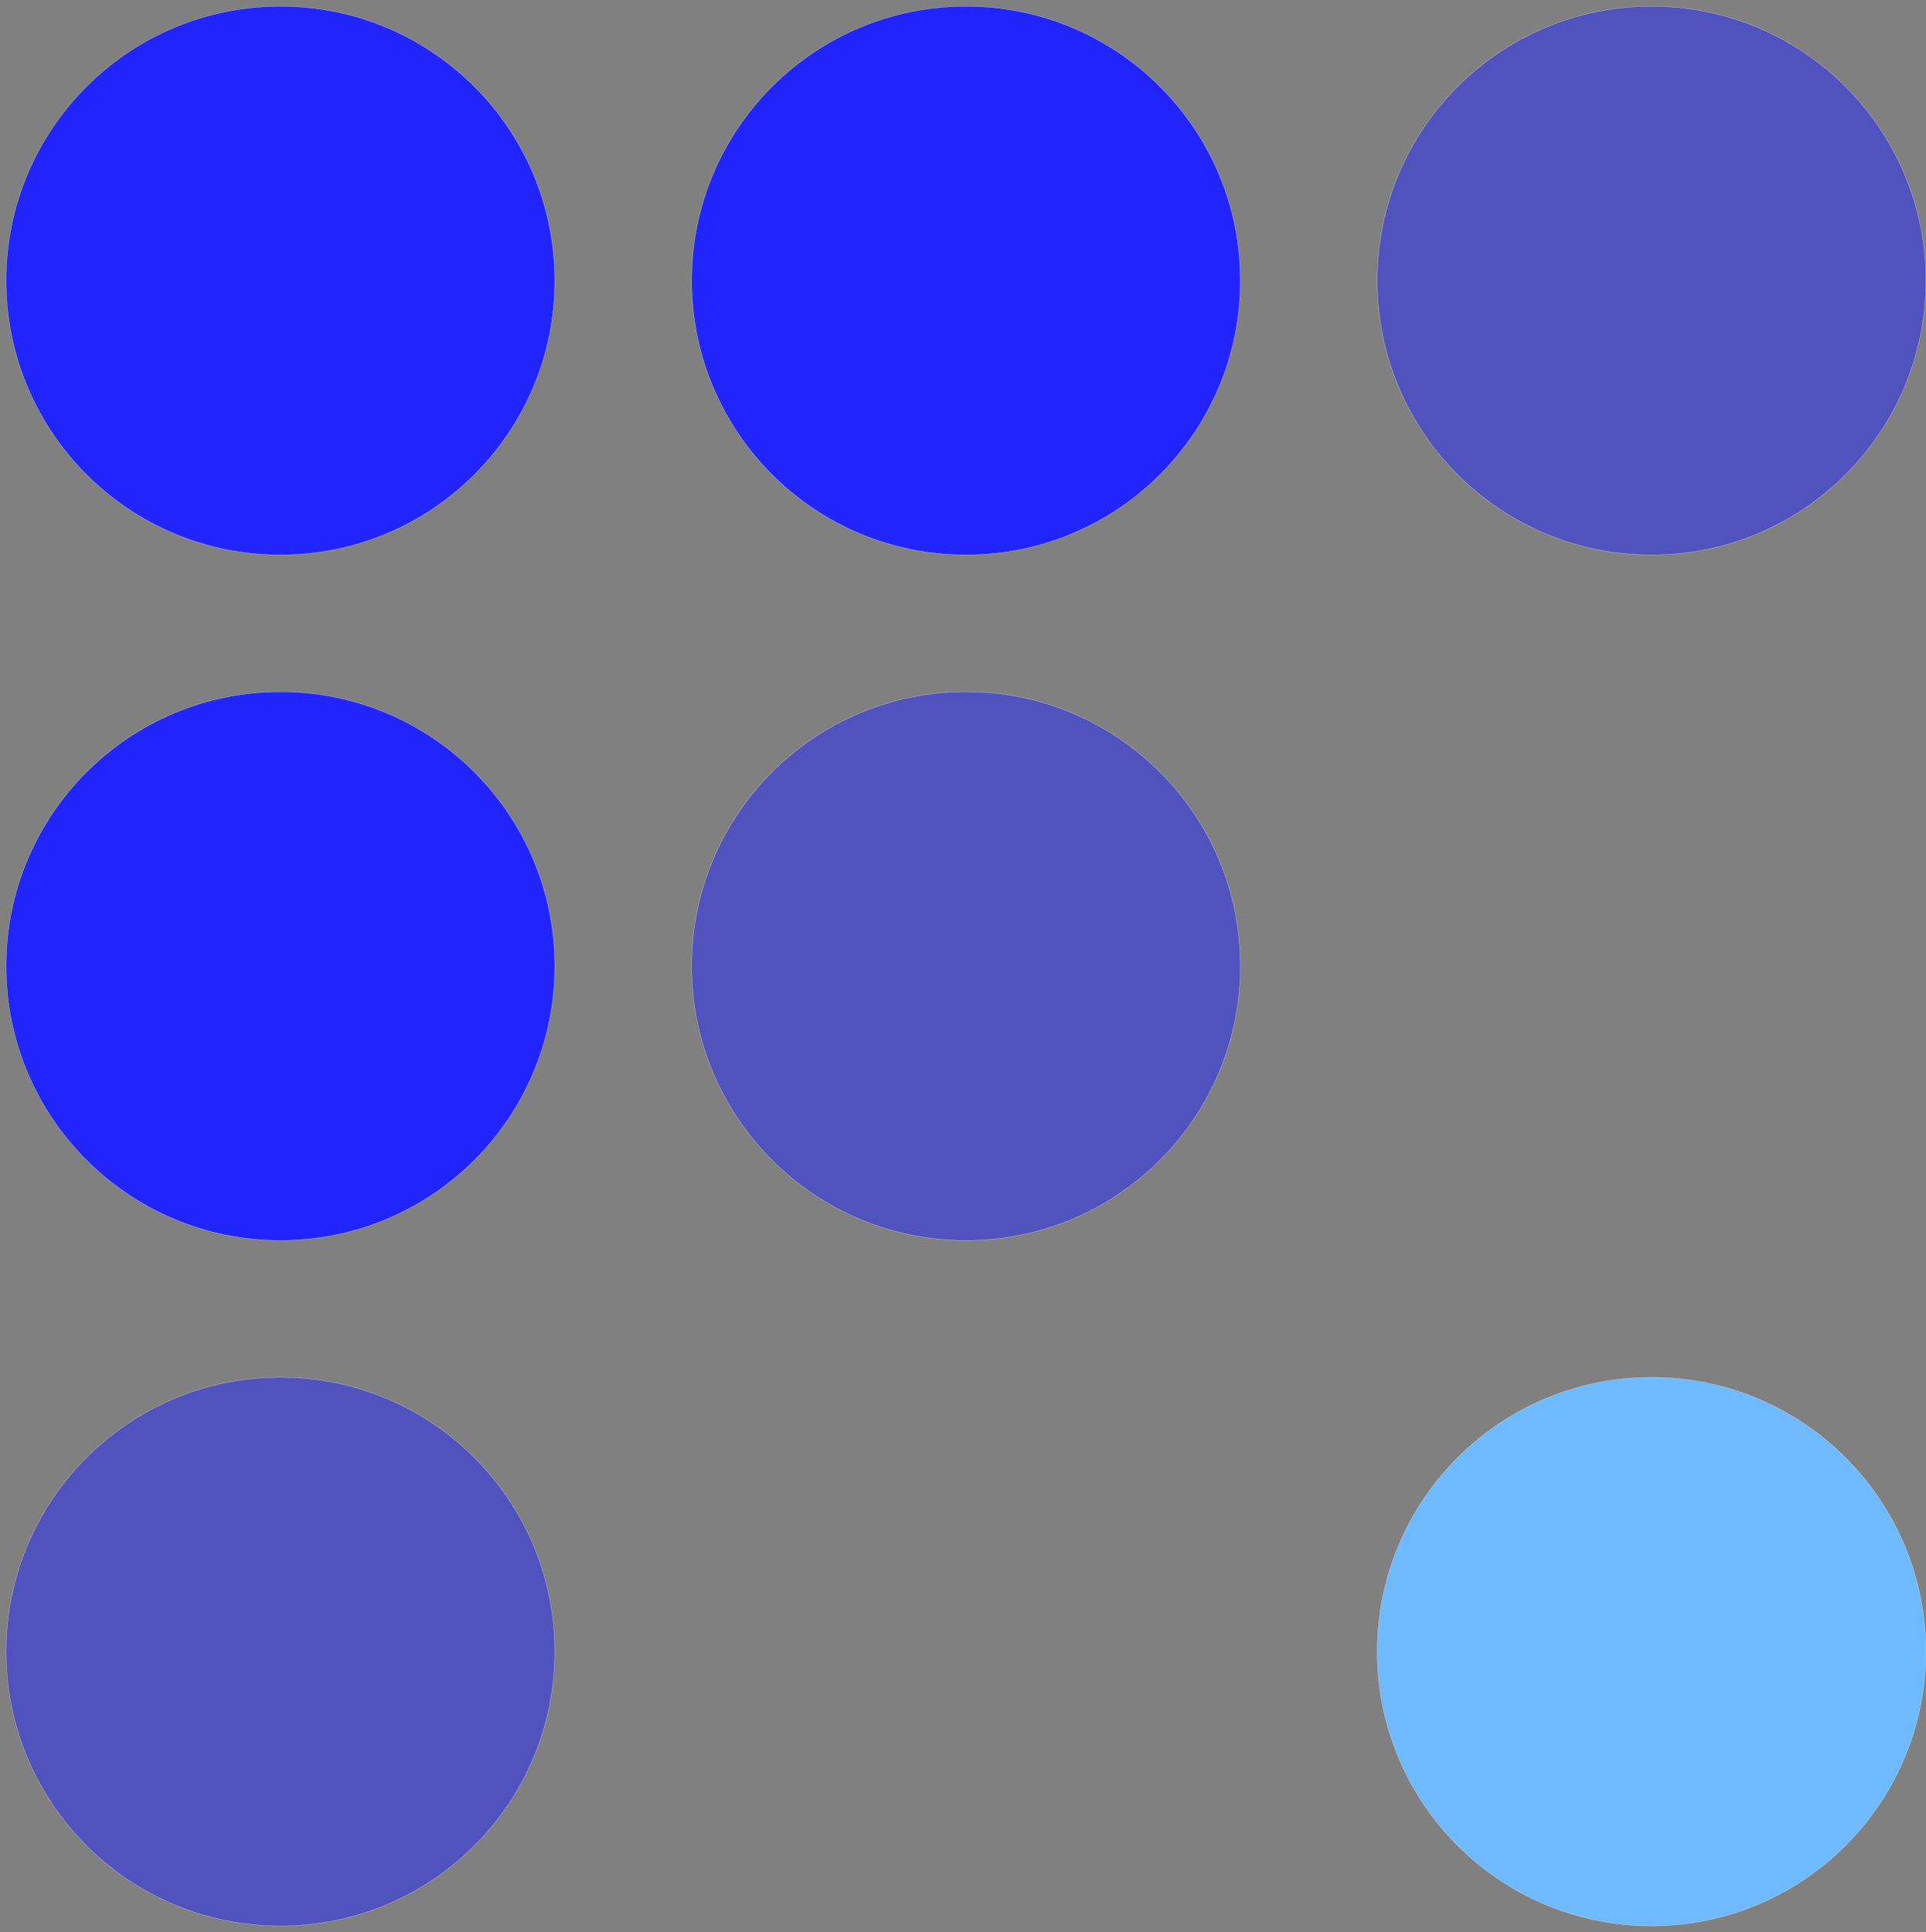
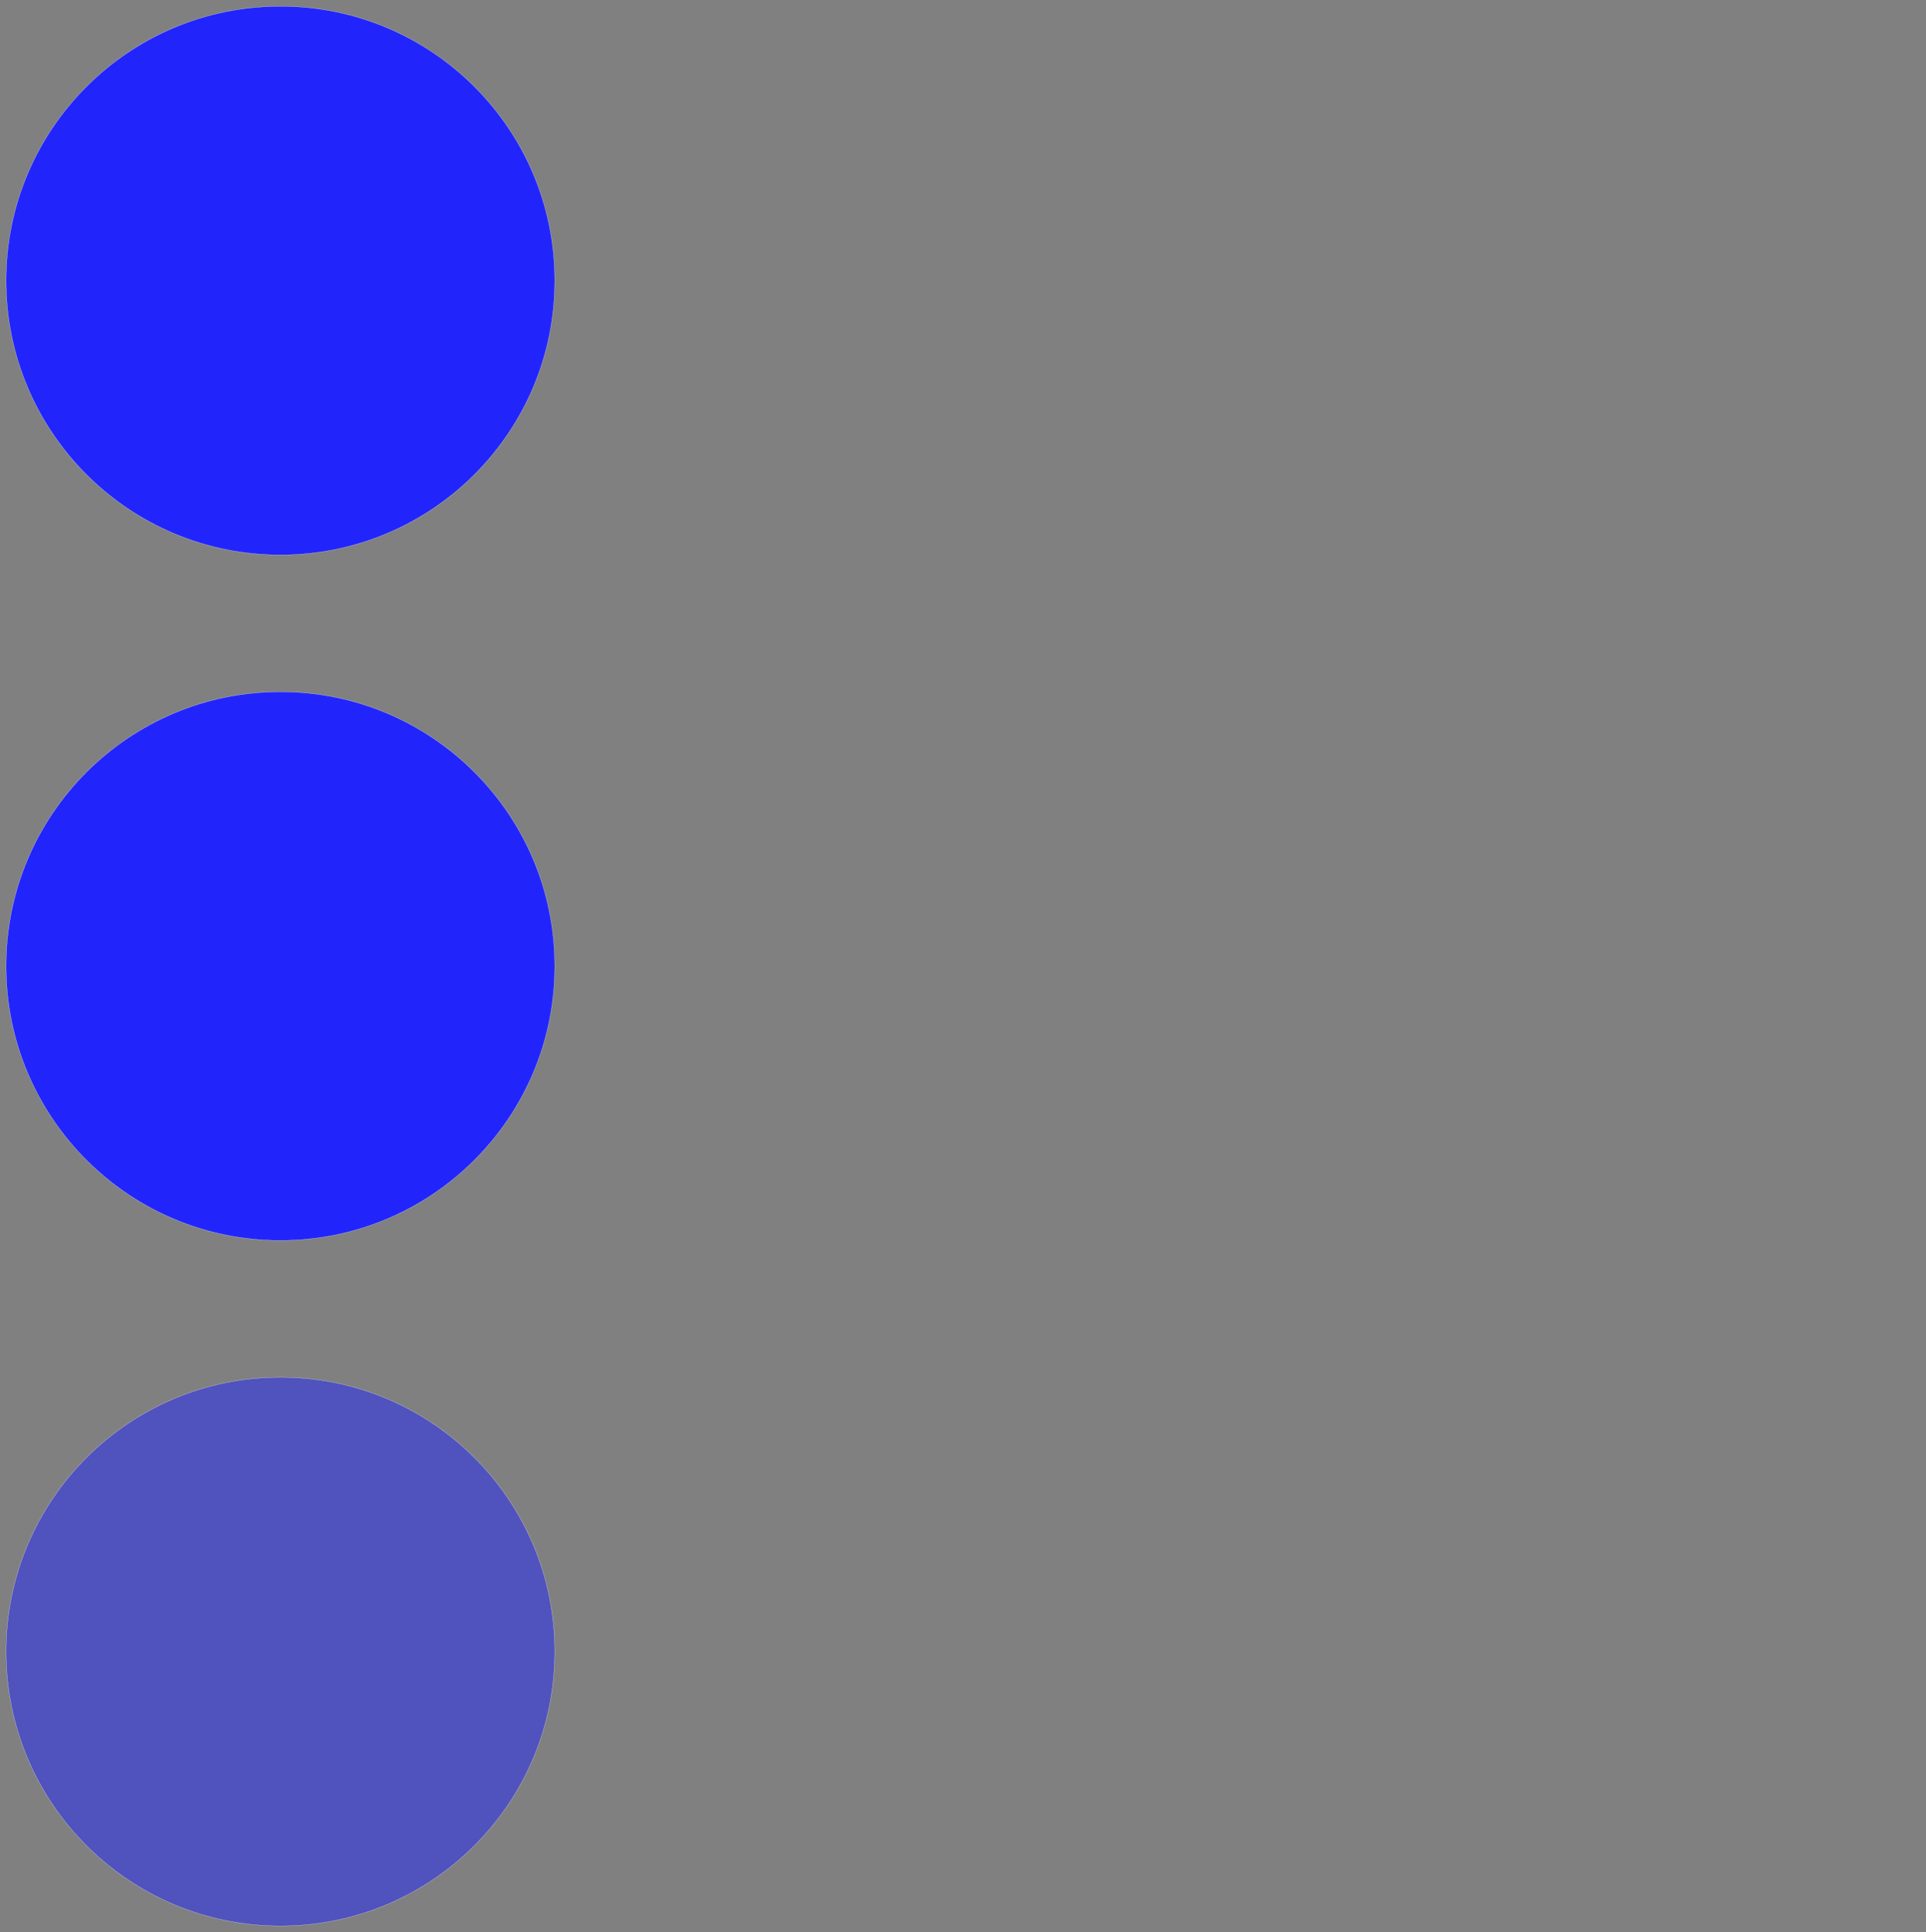
<svg xmlns="http://www.w3.org/2000/svg" width="301" height="302" viewBox="0 0 301 302" fill="none">
  <rect x="0" y="0" width="301" height="302" fill="#808080" stroke="none" />
  <circle cx="43.825" cy="43.857" r="42.872" fill="#2125FC" stroke="white" stroke-width="0.03" />
-   <circle cx="258.111" cy="43.857" r="42.872" fill="#2125FC" fill-opacity="0.5" stroke="white" stroke-width="0.03" />
-   <circle cx="150.968" cy="43.857" r="42.872" fill="#2125FC" stroke="white" stroke-width="0.03" />
  <circle cx="43.825" cy="151" r="42.872" fill="#2125FC" stroke="white" stroke-width="0.03" />
-   <circle cx="150.968" cy="151" r="42.872" fill="#2125FC" fill-opacity="0.5" stroke="white" stroke-width="0.03" />
  <circle cx="43.825" cy="258.143" r="42.872" fill="#2125FC" fill-opacity="0.5" stroke="white" stroke-width="0.03" />
-   <circle cx="258.111" cy="258.143" r="42.872" fill="#6FBAFF" stroke="white" stroke-width="0.03" />
</svg>